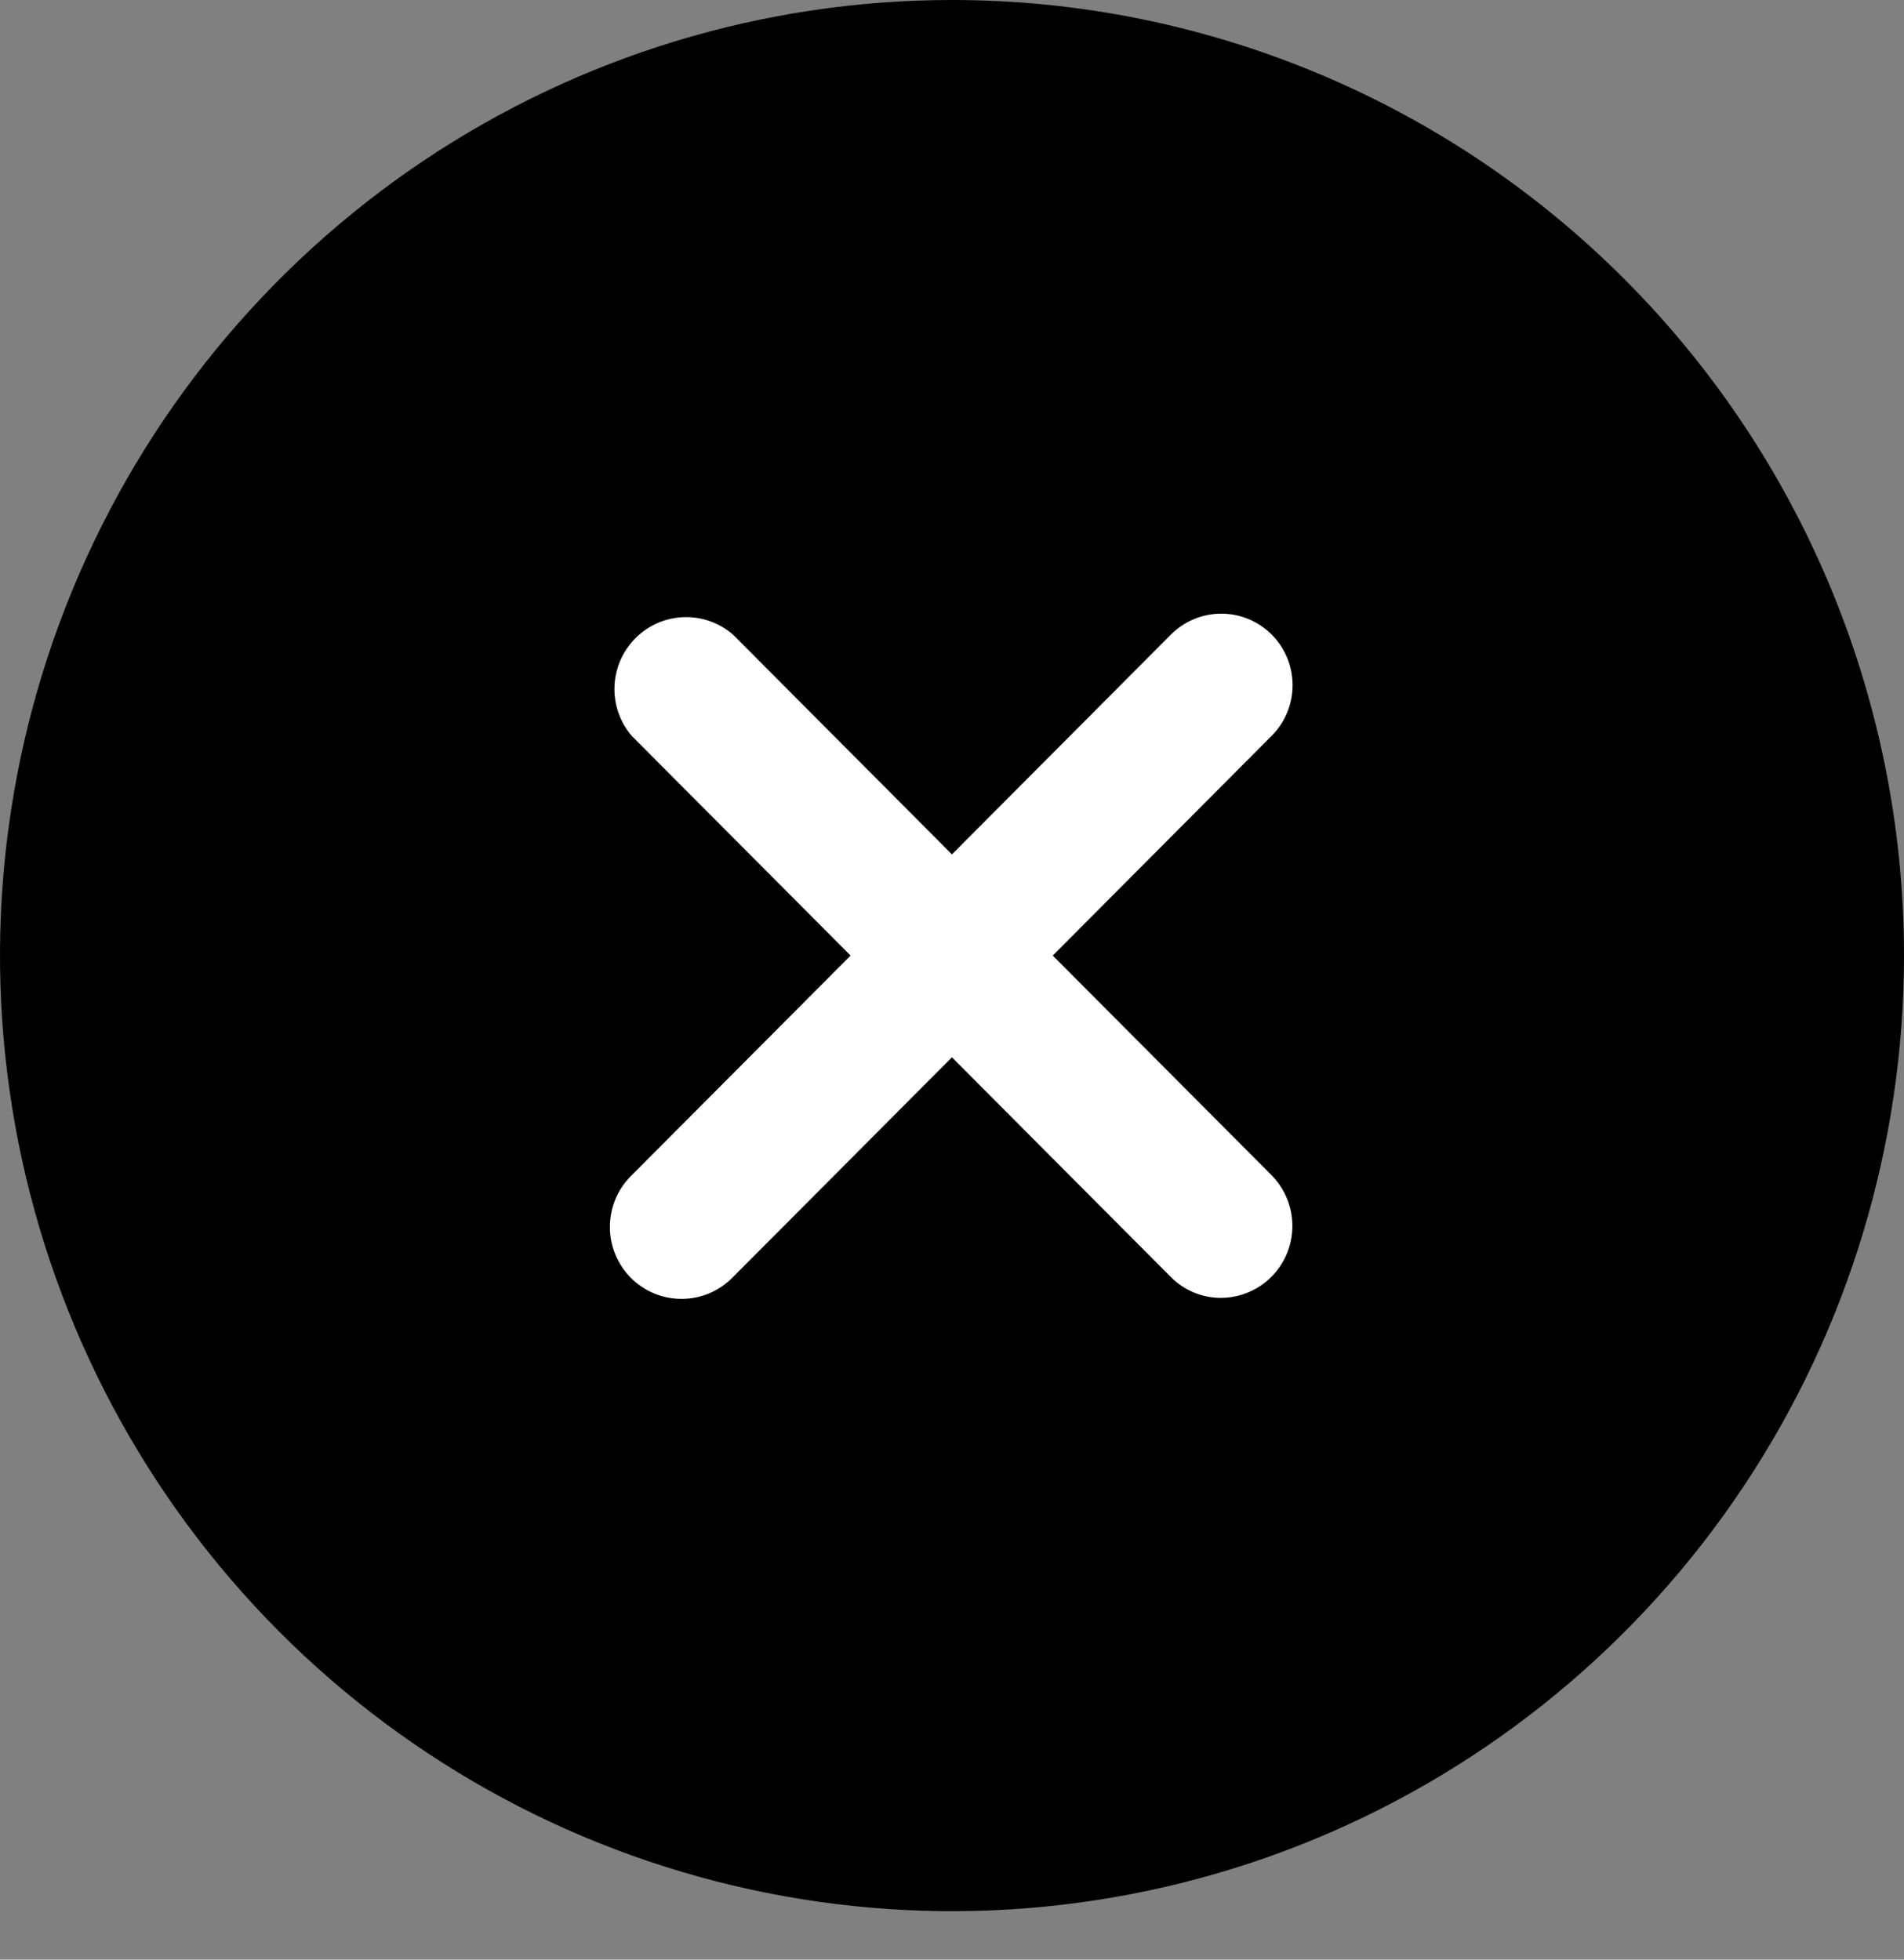
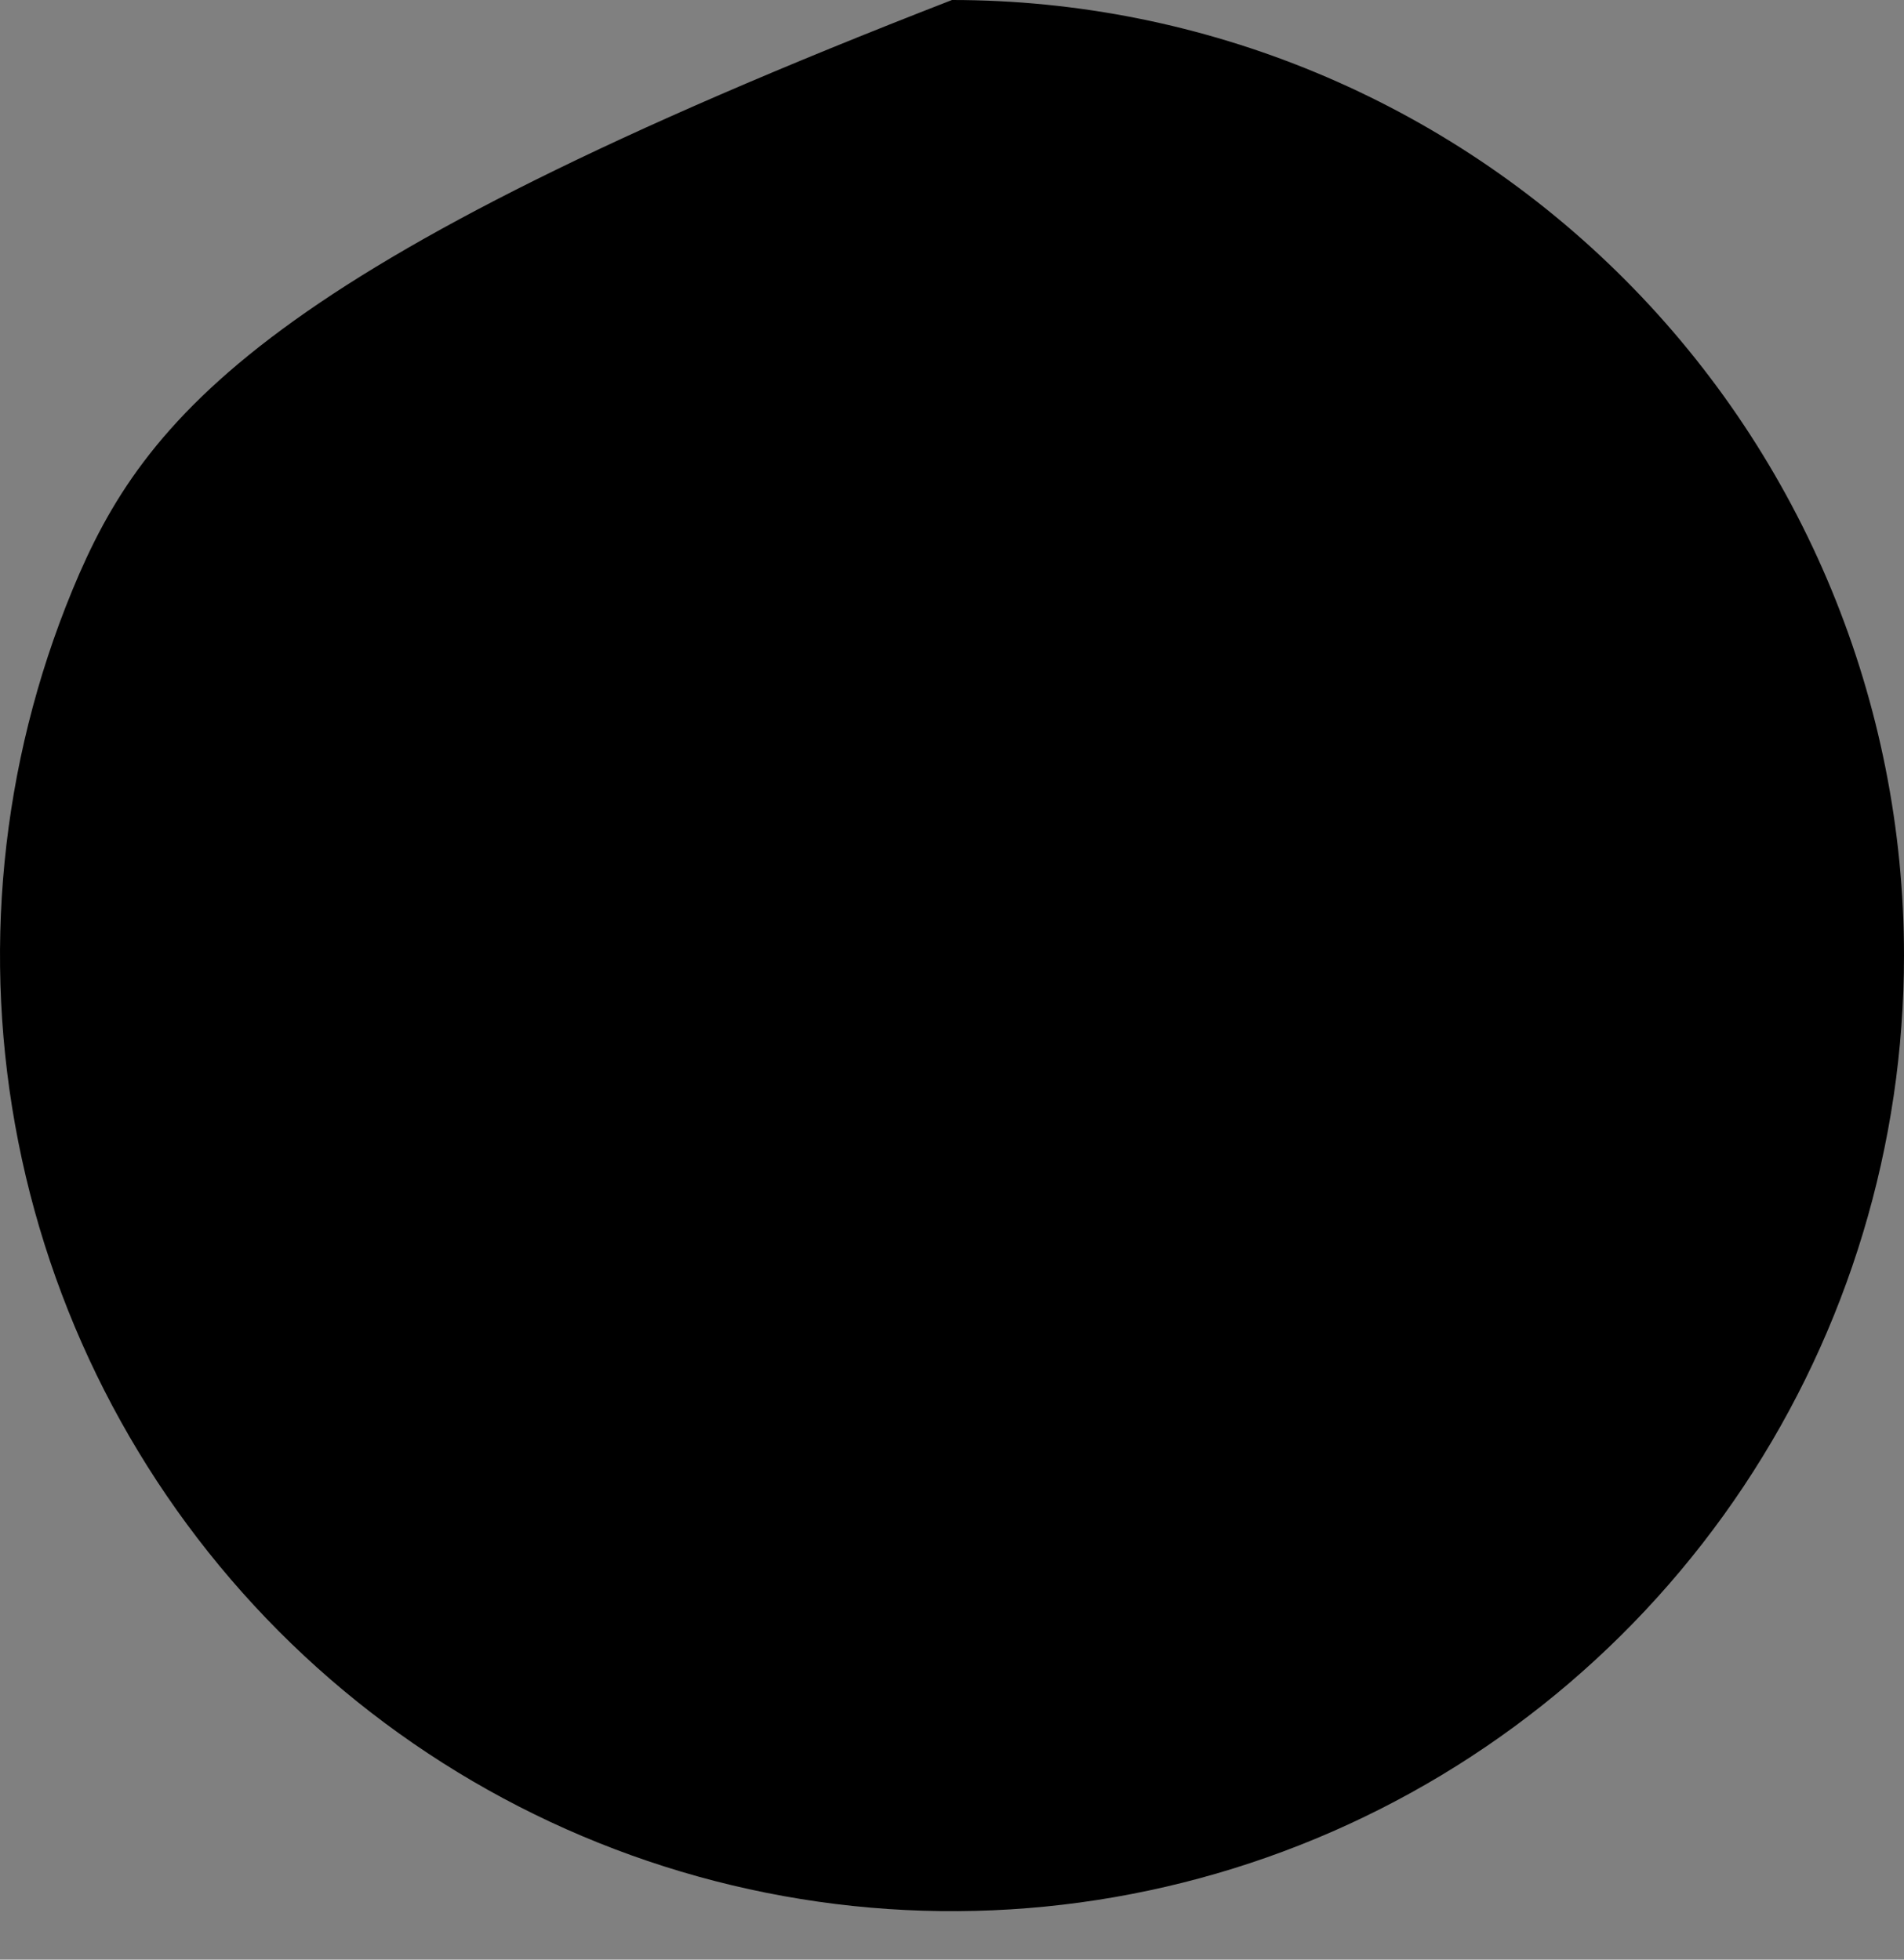
<svg xmlns="http://www.w3.org/2000/svg" width="34" height="35" viewBox="0 0 34 35" fill="none">
  <rect x="0" y="0" width="34" height="35" fill="#808080" stroke="none" />
  <g id="Group 636">
-     <path id="Vector" d="M17 0C13.638 0 10.351 1.001 7.555 2.876C4.76 4.752 2.581 7.417 1.294 10.536C0.007 13.654 -0.329 17.086 0.327 20.396C0.983 23.707 2.602 26.748 4.979 29.135C7.357 31.522 10.386 33.147 13.684 33.806C16.981 34.465 20.399 34.127 23.506 32.835C26.612 31.543 29.267 29.355 31.135 26.549C33.003 23.742 34 20.442 34 17.067C34 12.54 32.209 8.199 29.021 4.999C25.833 1.798 21.509 0 17 0Z" fill="black" />
-     <path id="Vector_2" d="M22.709 20.992C22.886 21.172 23.006 21.4 23.055 21.648C23.103 21.896 23.078 22.152 22.982 22.386C22.886 22.62 22.723 22.82 22.515 22.961C22.306 23.102 22.061 23.179 21.809 23.181C21.642 23.182 21.476 23.149 21.322 23.086C21.167 23.022 21.027 22.928 20.909 22.809L16.999 18.884L13.089 22.809C12.971 22.931 12.829 23.029 12.673 23.096C12.517 23.163 12.35 23.198 12.18 23.199C12.01 23.2 11.842 23.168 11.685 23.103C11.528 23.038 11.386 22.943 11.265 22.823C11.146 22.702 11.051 22.559 10.986 22.401C10.922 22.244 10.889 22.075 10.891 21.905C10.892 21.734 10.927 21.566 10.993 21.409C11.06 21.253 11.157 21.111 11.279 20.992L15.189 17.067L11.279 13.141C11.069 12.895 10.96 12.578 10.973 12.255C10.986 11.931 11.121 11.624 11.35 11.396C11.578 11.167 11.885 11.034 12.207 11.023C12.53 11.011 12.845 11.123 13.089 11.334L16.999 15.26L20.909 11.334C21.148 11.095 21.471 10.96 21.809 10.96C22.146 10.96 22.47 11.095 22.709 11.334C22.948 11.574 23.082 11.899 23.082 12.238C23.082 12.577 22.948 12.902 22.709 13.141L18.799 17.067L22.709 20.992Z" fill="white" />
+     <path id="Vector" d="M17 0C4.76 4.752 2.581 7.417 1.294 10.536C0.007 13.654 -0.329 17.086 0.327 20.396C0.983 23.707 2.602 26.748 4.979 29.135C7.357 31.522 10.386 33.147 13.684 33.806C16.981 34.465 20.399 34.127 23.506 32.835C26.612 31.543 29.267 29.355 31.135 26.549C33.003 23.742 34 20.442 34 17.067C34 12.54 32.209 8.199 29.021 4.999C25.833 1.798 21.509 0 17 0Z" fill="black" />
  </g>
</svg>